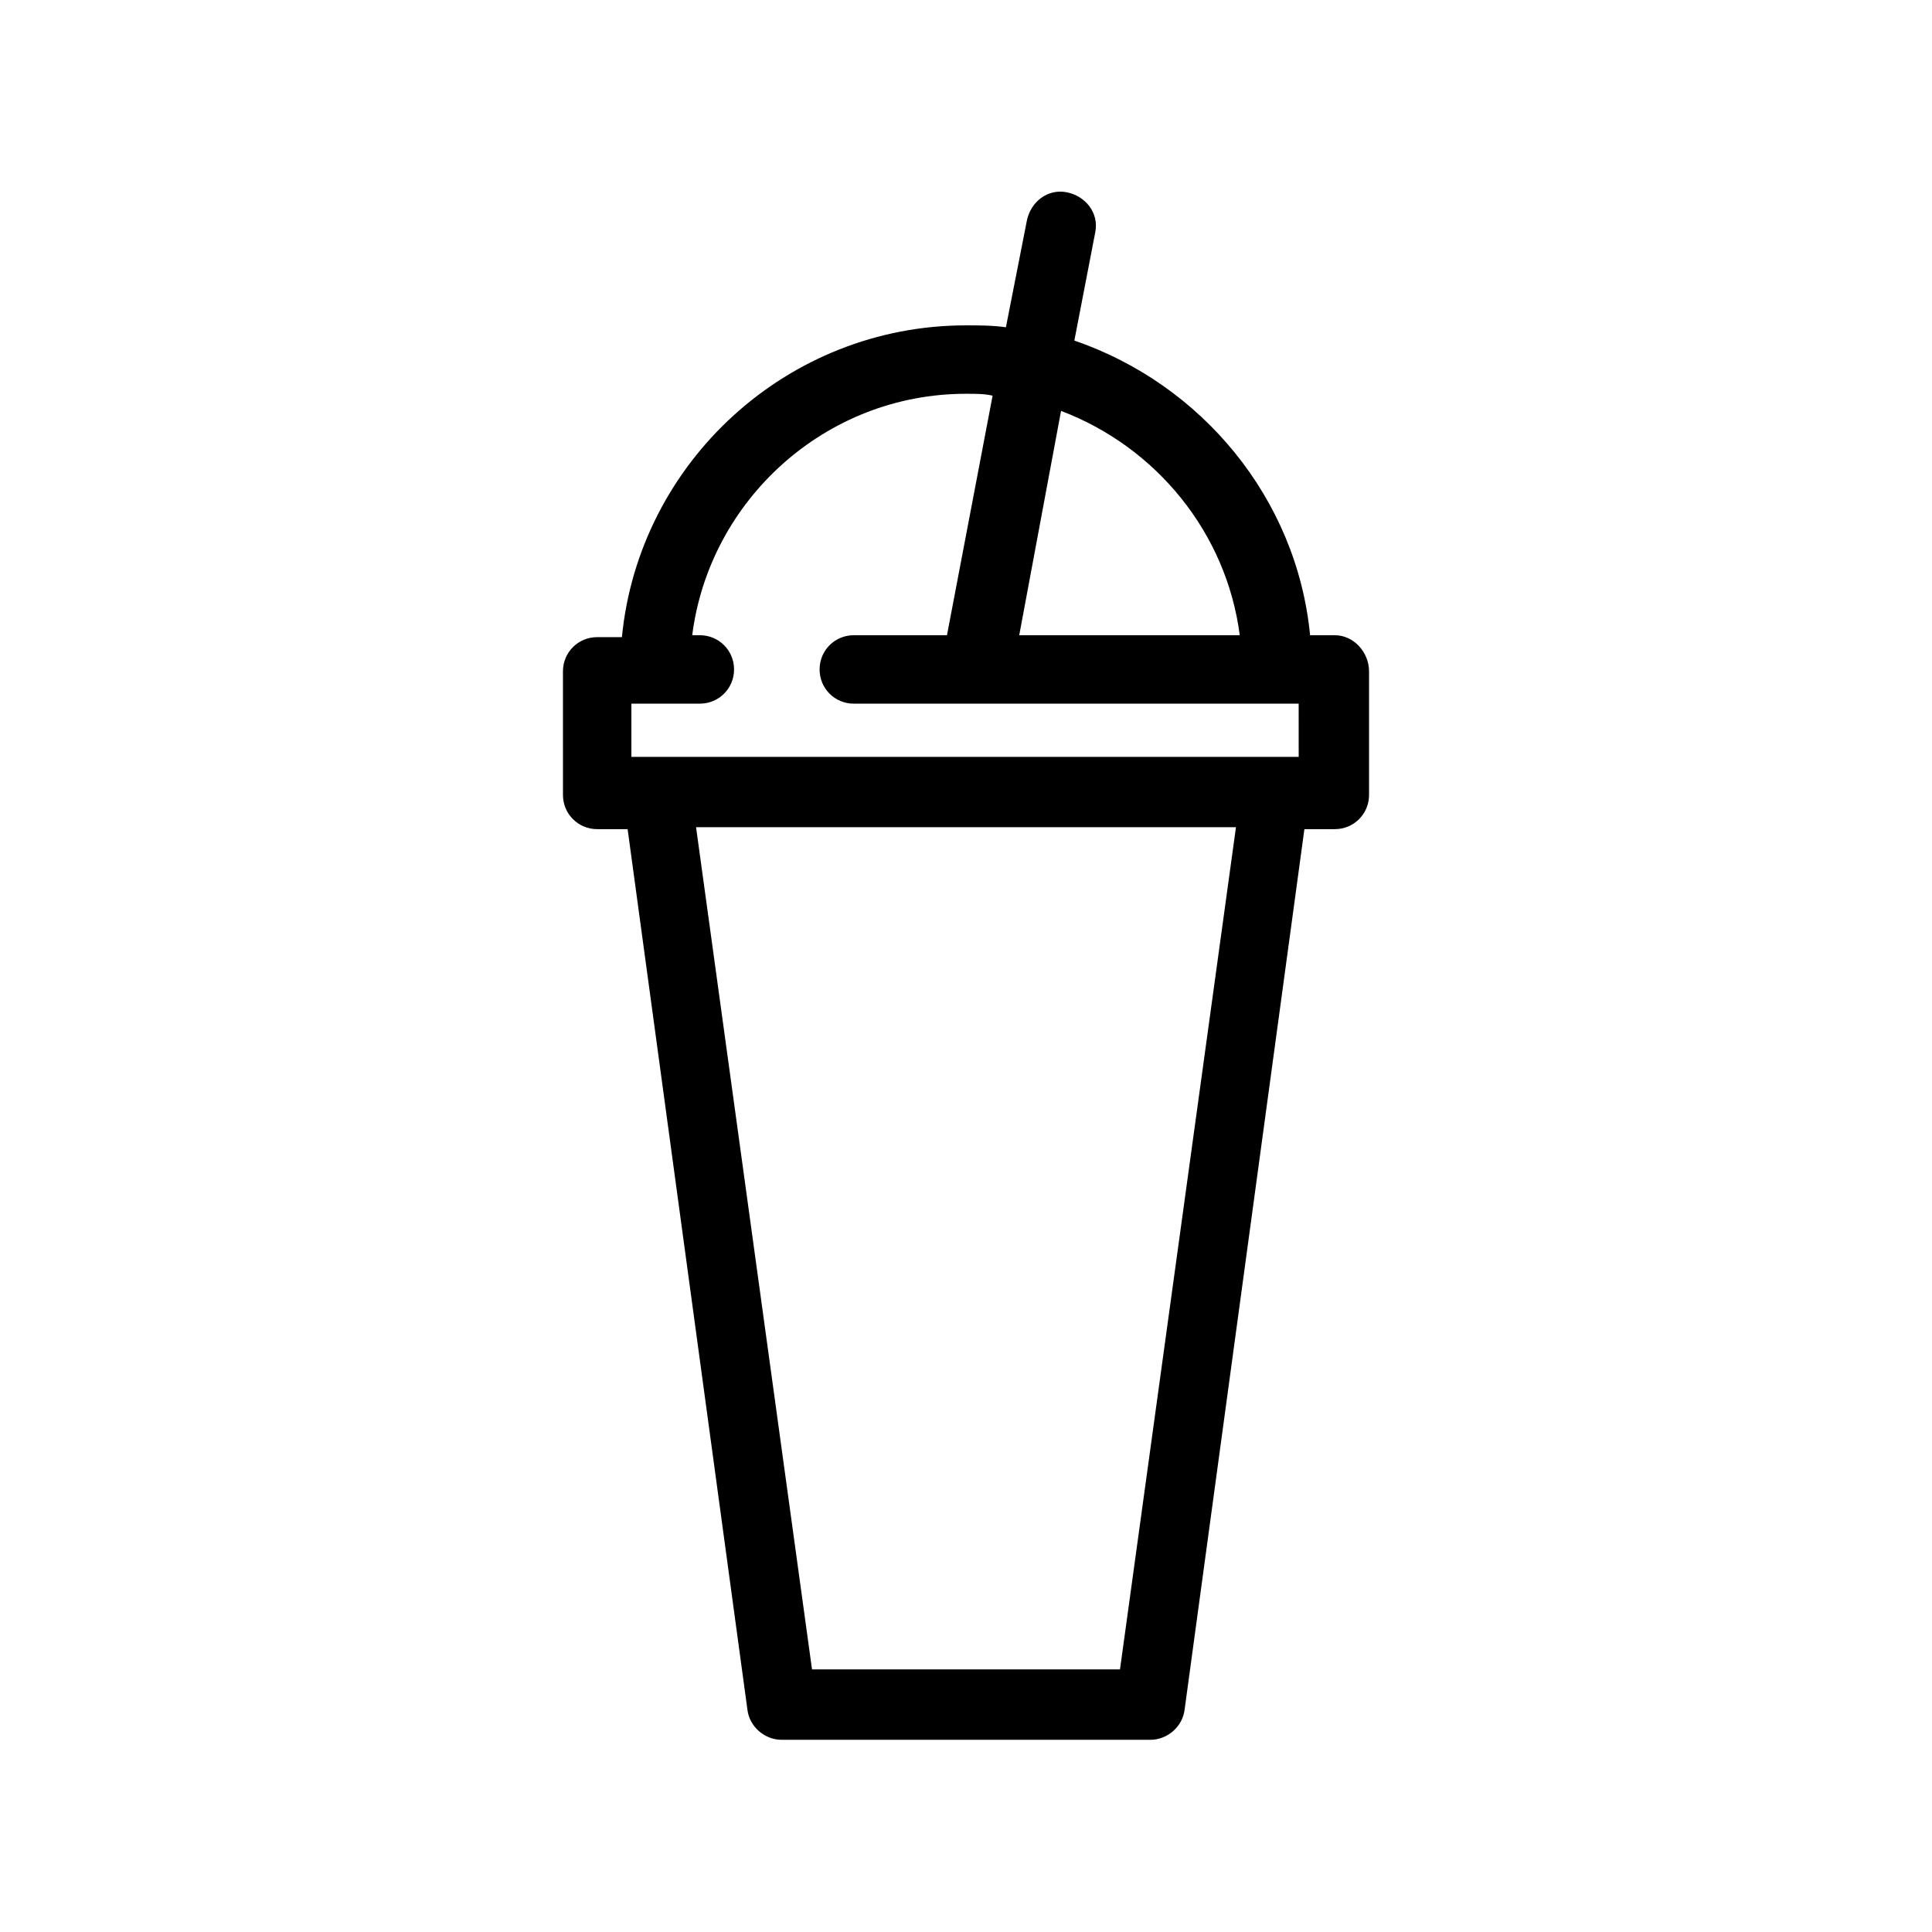
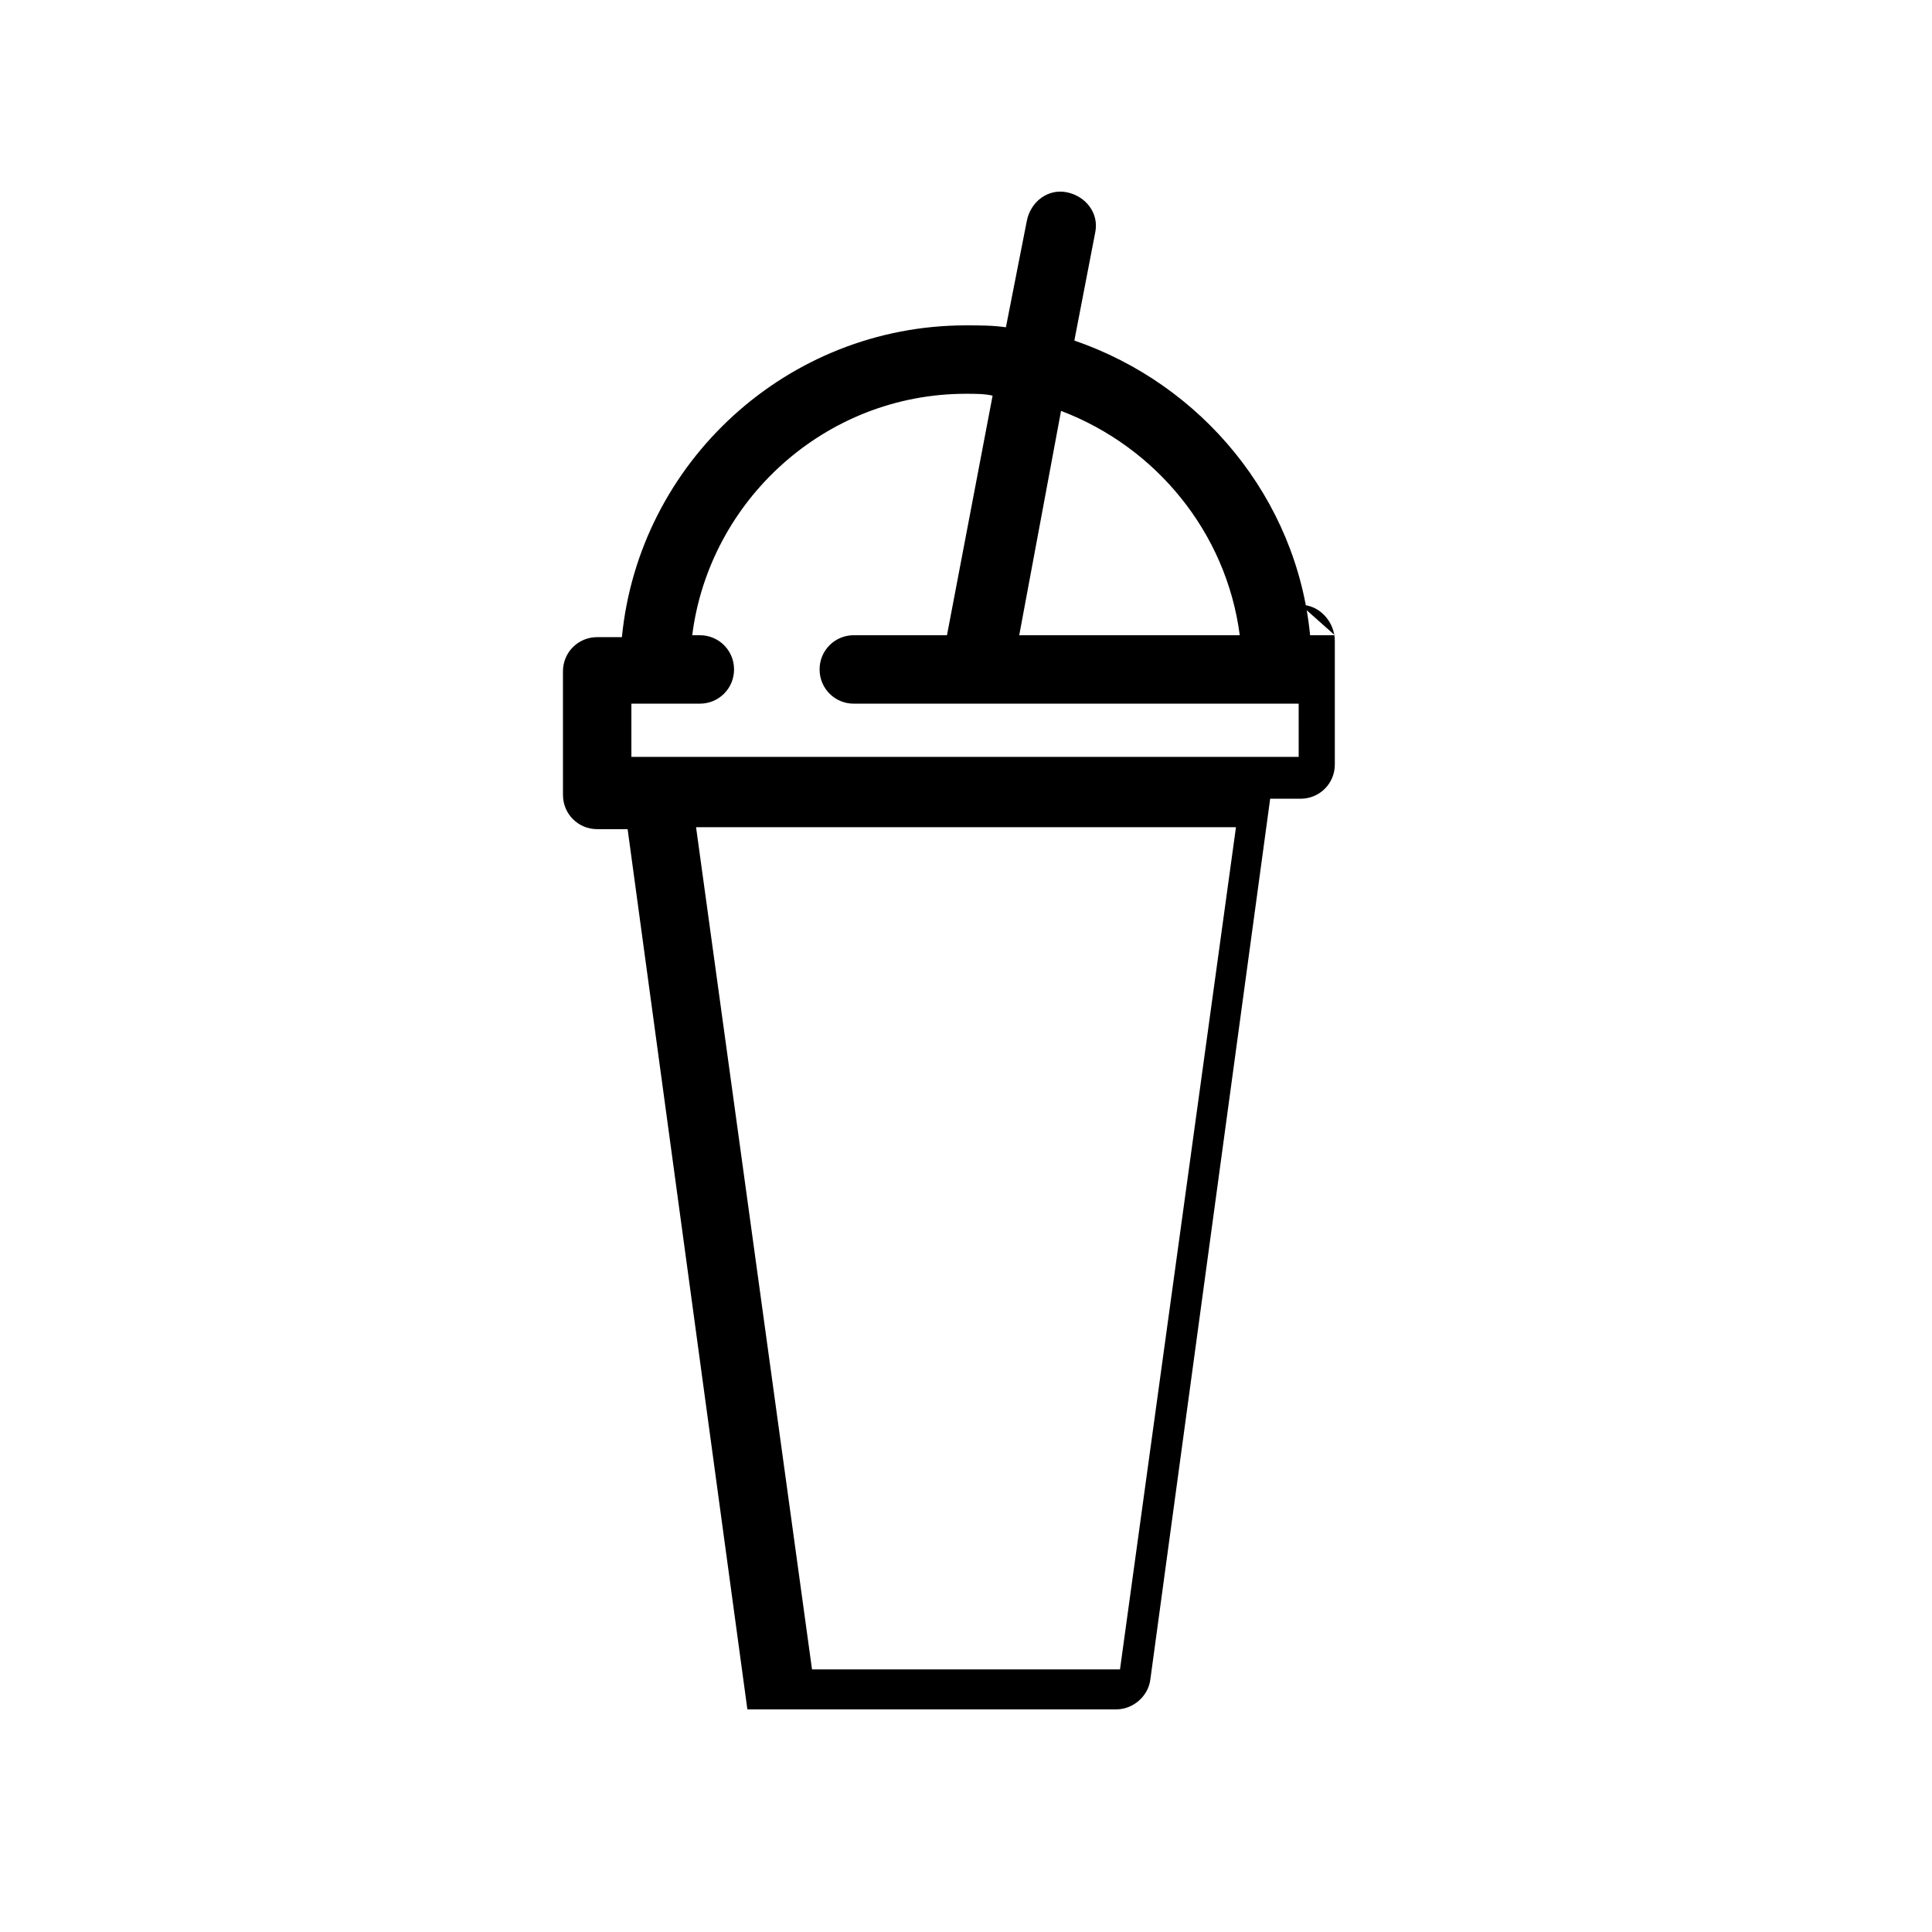
<svg xmlns="http://www.w3.org/2000/svg" fill="#000000" width="800px" height="800px" version="1.1" viewBox="144 144 512 512">
-   <path d="m497.74 312.34h-6.551c-3.527-36.273-28.719-66.504-62.473-78.09l5.543-28.719c1.008-5.039-2.519-9.574-7.559-10.578-5.039-1.008-9.574 2.519-10.578 7.559l-5.543 28.215c-3.527-0.504-7.055-0.504-10.578-0.504-47.359 0-86.656 36.273-91.191 82.625h-6.551c-5.039 0-9.07 4.031-9.07 9.07l0.004 32.742c0 5.039 4.031 9.07 9.07 9.07h8.062l31.738 233.27c0.504 4.535 4.535 8.062 9.07 8.062h97.738c4.535 0 8.566-3.527 9.07-8.062l31.738-233.27h8.062c5.039 0 9.07-4.031 9.07-9.07v-32.746c-0.008-5.039-4.035-9.574-9.074-9.574zm-72.551-59.449c25.191 9.574 43.832 32.242 47.359 59.449h-58.441zm15.621 333.52h-81.617l-30.73-223.19h143.08zm47.355-241.83h-176.84v-14.105h18.137c5.039 0 9.07-4.031 9.07-9.07 0-5.035-4.031-9.066-9.07-9.066h-2.016c4.535-35.77 35.266-63.984 72.547-63.984 2.519 0 5.039 0 7.055 0.504l-12.09 63.48h-24.688c-5.039 0-9.07 4.031-9.07 9.07s4.031 9.07 9.07 9.07h117.89z" />
+   <path d="m497.74 312.34h-6.551c-3.527-36.273-28.719-66.504-62.473-78.09l5.543-28.719c1.008-5.039-2.519-9.574-7.559-10.578-5.039-1.008-9.574 2.519-10.578 7.559l-5.543 28.215c-3.527-0.504-7.055-0.504-10.578-0.504-47.359 0-86.656 36.273-91.191 82.625h-6.551c-5.039 0-9.07 4.031-9.07 9.07l0.004 32.742c0 5.039 4.031 9.07 9.07 9.07h8.062l31.738 233.27h97.738c4.535 0 8.566-3.527 9.07-8.062l31.738-233.27h8.062c5.039 0 9.07-4.031 9.07-9.07v-32.746c-0.008-5.039-4.035-9.574-9.074-9.574zm-72.551-59.449c25.191 9.574 43.832 32.242 47.359 59.449h-58.441zm15.621 333.52h-81.617l-30.73-223.19h143.08zm47.355-241.83h-176.84v-14.105h18.137c5.039 0 9.07-4.031 9.07-9.07 0-5.035-4.031-9.066-9.07-9.066h-2.016c4.535-35.77 35.266-63.984 72.547-63.984 2.519 0 5.039 0 7.055 0.504l-12.09 63.48h-24.688c-5.039 0-9.07 4.031-9.07 9.07s4.031 9.07 9.07 9.07h117.89z" />
</svg>